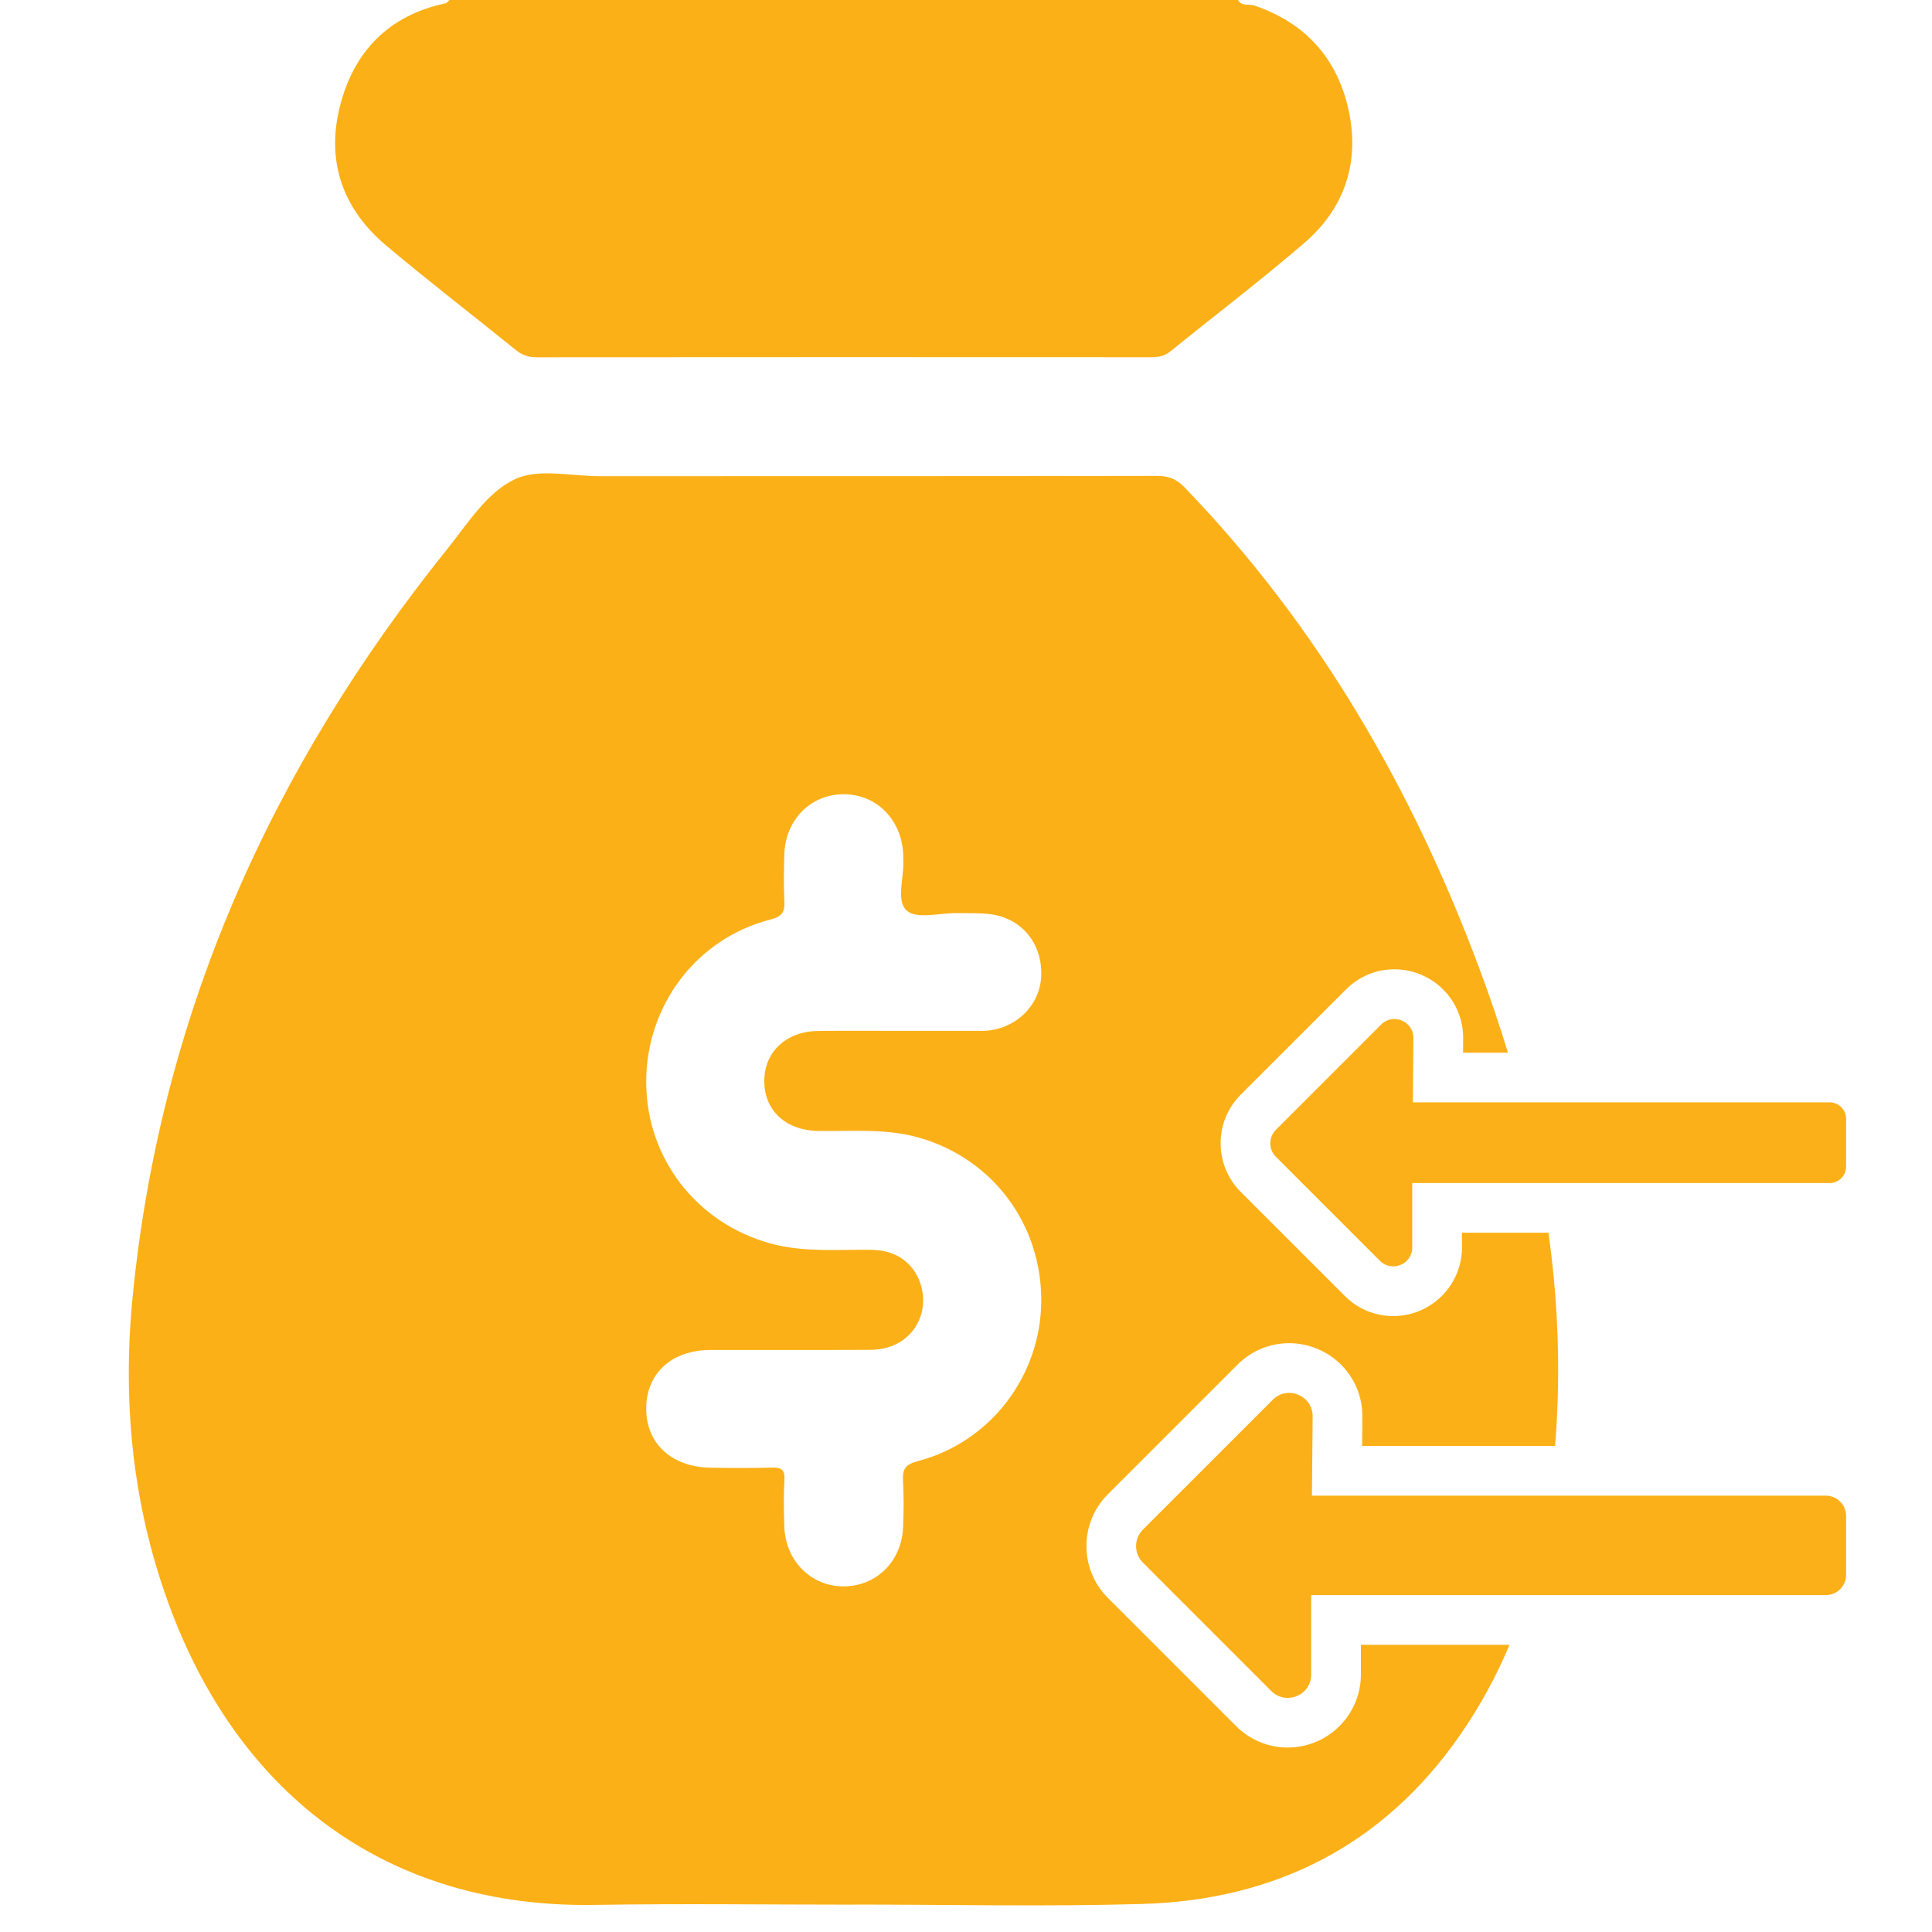
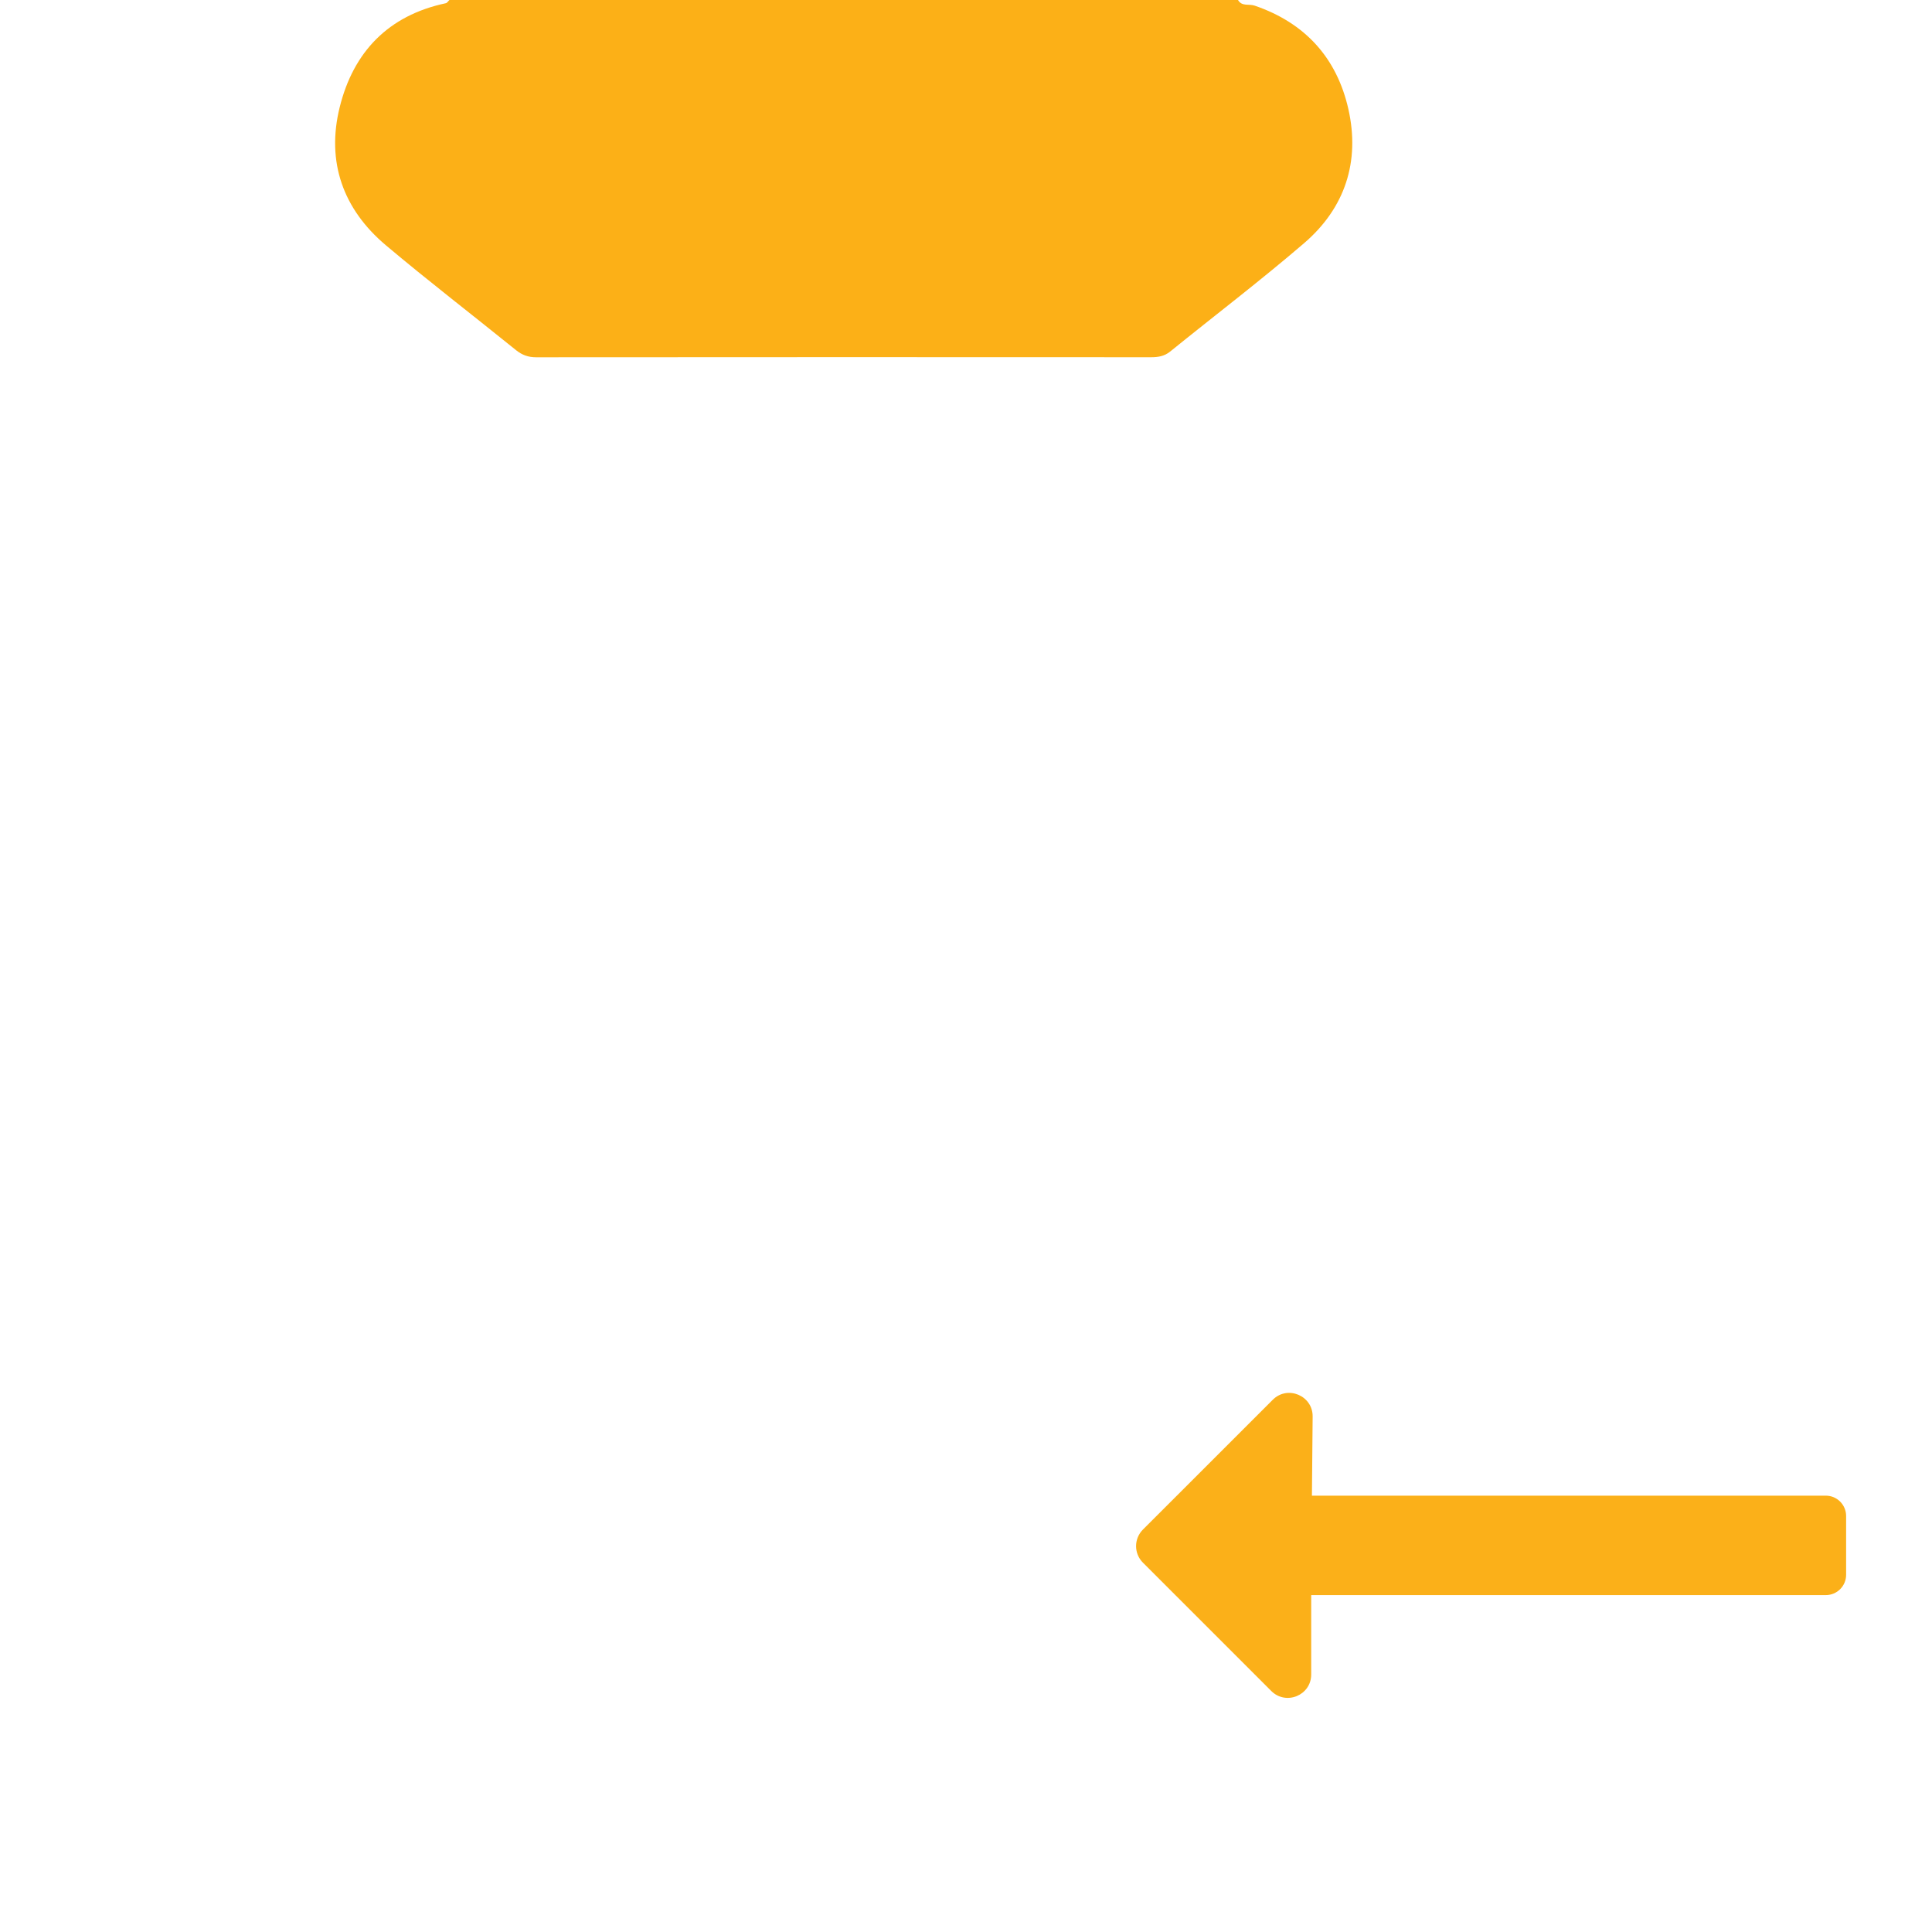
<svg xmlns="http://www.w3.org/2000/svg" width="40" height="40" viewBox="0 0 40 40" fill="none">
  <path d="M25.632 0C25.71 0.139 25.861 0.077 25.974 0.116C27.021 0.473 27.678 1.199 27.917 2.26C28.161 3.347 27.847 4.305 27.003 5.032C26.1 5.808 25.151 6.53 24.225 7.28C24.106 7.375 23.98 7.396 23.834 7.396C19.589 7.394 15.345 7.393 11.101 7.397C10.937 7.397 10.81 7.351 10.683 7.249C9.787 6.524 8.871 5.821 7.99 5.079C7.101 4.33 6.753 3.35 7.033 2.22C7.316 1.076 8.039 0.319 9.229 0.067C9.258 0.061 9.279 0.023 9.305 0C14.748 0 20.19 0 25.632 0Z" fill="#FCB017" />
-   <path d="M32.059 25.522H30.269V25.826C30.269 26.61 29.63 27.248 28.845 27.248C28.468 27.248 28.112 27.101 27.844 26.832L25.687 24.676C25.134 24.123 25.133 23.221 25.685 22.667L27.867 20.486C28.135 20.217 28.491 20.068 28.869 20.068C29.246 20.068 29.618 20.222 29.884 20.492C30.152 20.762 30.297 21.122 30.293 21.505L30.291 21.794H31.22C31.043 21.213 30.847 20.637 30.633 20.064C29.247 16.342 27.297 12.963 24.523 10.088C24.357 9.916 24.193 9.853 23.957 9.853C20.108 9.86 16.259 9.858 12.409 9.859C11.821 9.859 11.149 9.692 10.664 9.92C10.078 10.194 9.684 10.84 9.258 11.37C5.606 15.913 3.314 21.032 2.744 26.869C2.528 29.092 2.755 31.273 3.552 33.367C4.998 37.17 8.024 39.511 12.321 39.439C14.103 39.409 15.887 39.434 17.671 39.434V39.432C19.66 39.432 21.65 39.477 23.637 39.42C26.391 39.343 28.636 38.214 30.226 35.927C30.643 35.326 30.982 34.7 31.253 34.054H28.176V34.668C28.176 35.503 27.497 36.181 26.66 36.181C26.26 36.181 25.881 36.024 25.594 35.739L22.935 33.08C22.348 32.492 22.346 31.532 22.933 30.942L25.623 28.252C25.909 27.967 26.288 27.809 26.69 27.809C27.091 27.809 27.487 27.973 27.771 28.259C28.056 28.547 28.21 28.93 28.206 29.337L28.201 29.937H32.196C32.223 29.611 32.24 29.284 32.251 28.953C32.287 27.792 32.218 26.649 32.059 25.522ZM19.01 30.249C18.75 30.317 18.682 30.409 18.696 30.652C18.714 30.973 18.71 31.295 18.698 31.615C18.671 32.32 18.151 32.837 17.479 32.844C16.794 32.85 16.26 32.319 16.238 31.598C16.229 31.277 16.222 30.955 16.241 30.636C16.253 30.422 16.17 30.379 15.979 30.385C15.556 30.396 15.132 30.394 14.709 30.387C13.902 30.372 13.378 29.887 13.379 29.161C13.38 28.432 13.907 27.951 14.712 27.95C15.816 27.947 16.919 27.954 18.023 27.947C18.521 27.944 18.896 27.686 19.05 27.278C19.194 26.895 19.085 26.424 18.784 26.146C18.565 25.946 18.306 25.877 18.009 25.875C17.32 25.869 16.628 25.931 15.946 25.743C14.424 25.322 13.383 23.983 13.379 22.408C13.375 20.818 14.418 19.432 15.948 19.039C16.195 18.975 16.251 18.882 16.24 18.656C16.225 18.336 16.229 18.015 16.238 17.693C16.26 16.968 16.788 16.44 17.475 16.444C18.161 16.448 18.678 16.982 18.701 17.71C18.702 17.735 18.699 17.761 18.701 17.786C18.727 18.154 18.54 18.648 18.775 18.855C18.978 19.035 19.46 18.9 19.82 18.905C20.038 18.908 20.257 18.901 20.473 18.923C21.149 18.997 21.592 19.535 21.556 20.223C21.524 20.838 21.005 21.323 20.362 21.343H18.629C18.065 21.344 17.5 21.338 16.935 21.345C16.28 21.354 15.828 21.776 15.824 22.37C15.818 22.991 16.268 23.405 16.943 23.415C17.646 23.425 18.353 23.357 19.045 23.559C20.559 24 21.565 25.348 21.558 26.938C21.55 28.481 20.508 29.856 19.01 30.249Z" fill="#FCB017" />
  <path d="M38.222 31.388V32.604C38.222 32.837 38.034 33.025 37.801 33.025H27.147V34.669C27.147 35.1 26.626 35.315 26.32 35.01L23.663 32.353C23.474 32.164 23.474 31.858 23.663 31.668L26.351 28.981C26.657 28.674 27.181 28.895 27.177 29.328L27.162 30.966H37.801C38.034 30.966 38.222 31.155 38.222 31.388Z" fill="#FBB019" />
-   <path d="M38.222 23.166V24.152C38.222 24.34 38.07 24.494 37.88 24.494H29.239V25.826C29.239 26.176 28.817 26.35 28.569 26.103L26.414 23.948C26.262 23.796 26.262 23.547 26.414 23.393L28.594 21.213C28.842 20.964 29.267 21.143 29.263 21.494L29.252 22.823H37.88C38.069 22.823 38.222 22.975 38.222 23.166Z" fill="#FBB019" />
</svg>